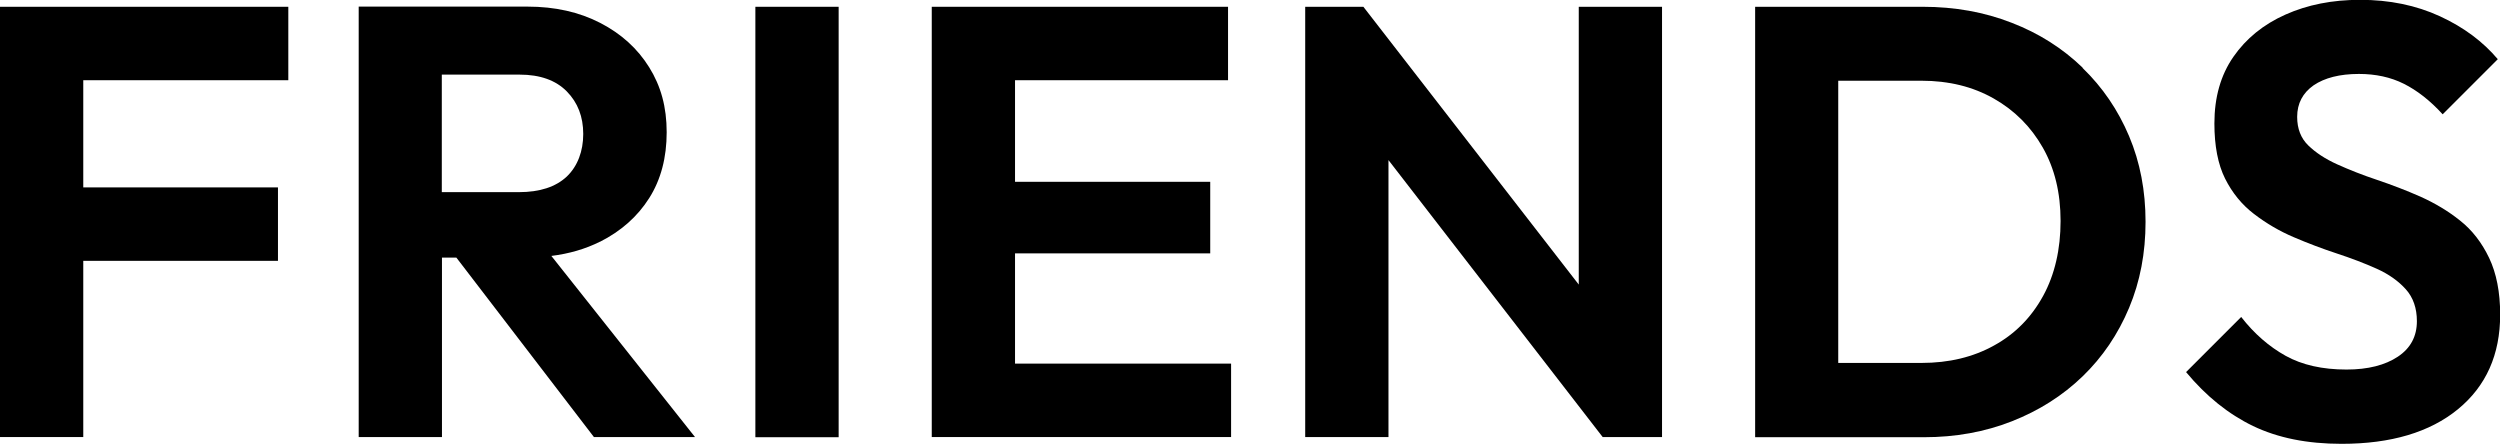
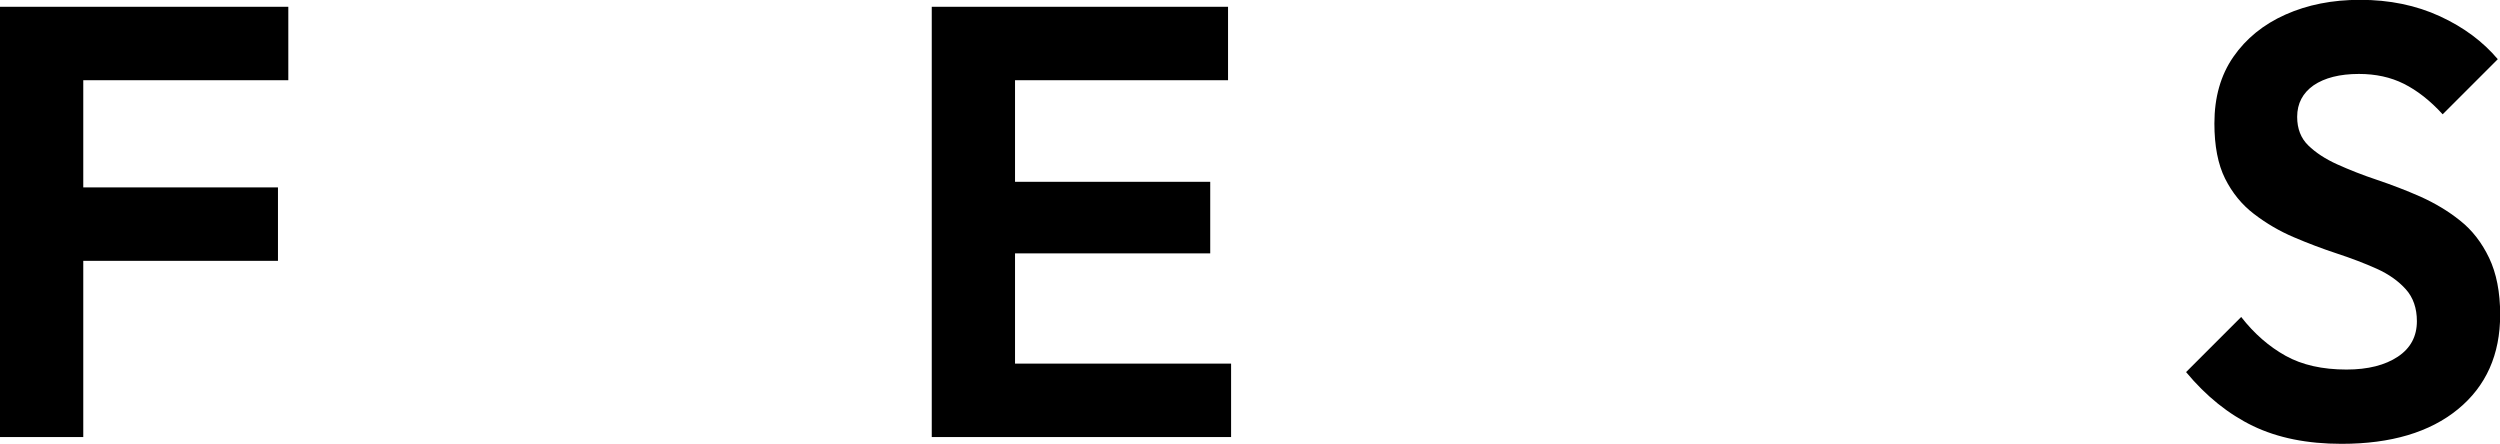
<svg xmlns="http://www.w3.org/2000/svg" id="gra" viewBox="0 0 147.41 26.17">
  <polygon points="3.61 .4 0 .4 0 25.77 4.91 25.77 4.91 15.38 16.39 15.38 16.39 11.05 4.91 11.05 4.91 4.73 17 4.73 17 .4 4.91 .4 3.61 .4" />
-   <path d="M35.37,14.26c1.25-.63,2.22-1.49,2.91-2.58.69-1.09,1.03-2.39,1.03-3.88s-.34-2.72-1.03-3.83c-.69-1.11-1.65-1.98-2.89-2.62-1.24-.64-2.67-.96-4.28-.96h-9.96v25.38h4.91v-10.58h.85l8.11,10.58h5.96l-8.47-10.68c1.05-.13,2.01-.41,2.87-.84ZM26.06,4.4h4.58c1.2,0,2.13.33,2.78.99.65.66.97,1.5.97,2.51s-.33,1.9-.97,2.51c-.65.61-1.59.92-2.82.92h-4.55v-6.93Z" />
-   <rect x="44.54" y=".4" width="4.91" height="25.38" />
  <polygon points="59.85 14.94 71.36 14.94 71.36 10.72 59.85 10.72 59.85 4.73 72.41 4.73 72.41 .4 59.85 .4 58.55 .4 54.94 .4 54.94 25.77 58.55 25.77 59.85 25.77 72.59 25.77 72.59 21.44 59.85 21.44 59.85 14.94" />
-   <polygon points="93.09 16.78 80.39 .4 76.96 .4 76.96 25.77 81.87 25.77 81.87 9.44 94.5 25.77 98 25.77 98 .4 93.09 .4 93.09 16.78" />
-   <path d="M122.8,3.99c-1.18-1.14-2.58-2.03-4.19-2.65-1.61-.63-3.36-.94-5.23-.94h-9.89v25.38h9.96c1.85,0,3.58-.31,5.18-.94,1.6-.63,2.99-1.51,4.17-2.65,1.18-1.14,2.09-2.49,2.74-4.04.65-1.55.97-3.24.97-5.07s-.32-3.51-.97-5.05c-.65-1.54-1.56-2.88-2.74-4.02ZM120.47,17.45c-.69,1.26-1.65,2.24-2.89,2.92-1.24.69-2.67,1.03-4.28,1.03h-4.91V4.76h4.91c1.61,0,3.03.35,4.26,1.05,1.23.7,2.19,1.66,2.89,2.89.7,1.23,1.05,2.67,1.05,4.33s-.34,3.16-1.03,4.42Z" />
  <path d="M146.77,15.21c-.43-.9-1-1.64-1.71-2.2-.71-.57-1.49-1.03-2.33-1.41-.84-.37-1.7-.7-2.56-.99-.87-.29-1.65-.6-2.36-.92-.71-.32-1.28-.7-1.71-1.12-.43-.42-.65-.98-.65-1.68,0-.79.33-1.41.97-1.86.65-.44,1.54-.67,2.67-.67.99,0,1.87.19,2.65.58.78.39,1.55.99,2.29,1.8l3.25-3.25c-.87-1.03-2-1.88-3.41-2.53-1.41-.65-2.98-.97-4.71-.97-1.64,0-3.1.29-4.4.87-1.3.58-2.32,1.41-3.07,2.49s-1.12,2.39-1.12,3.93c0,1.32.21,2.41.63,3.25.42.84.99,1.54,1.71,2.09.72.55,1.5,1.01,2.35,1.37.84.36,1.69.68,2.54.96.85.28,1.64.58,2.35.9.71.32,1.28.73,1.71,1.21.43.48.65,1.11.65,1.88,0,.89-.37,1.59-1.12,2.09-.75.5-1.76.76-3.03.76-1.42,0-2.62-.27-3.59-.81-.97-.54-1.85-1.3-2.62-2.29l-3.25,3.25c1.18,1.42,2.5,2.48,3.95,3.18,1.46.7,3.19,1.05,5.22,1.05,2.91,0,5.2-.68,6.86-2.04,1.66-1.36,2.49-3.22,2.49-5.58,0-1.32-.22-2.44-.65-3.34Z" />
</svg>